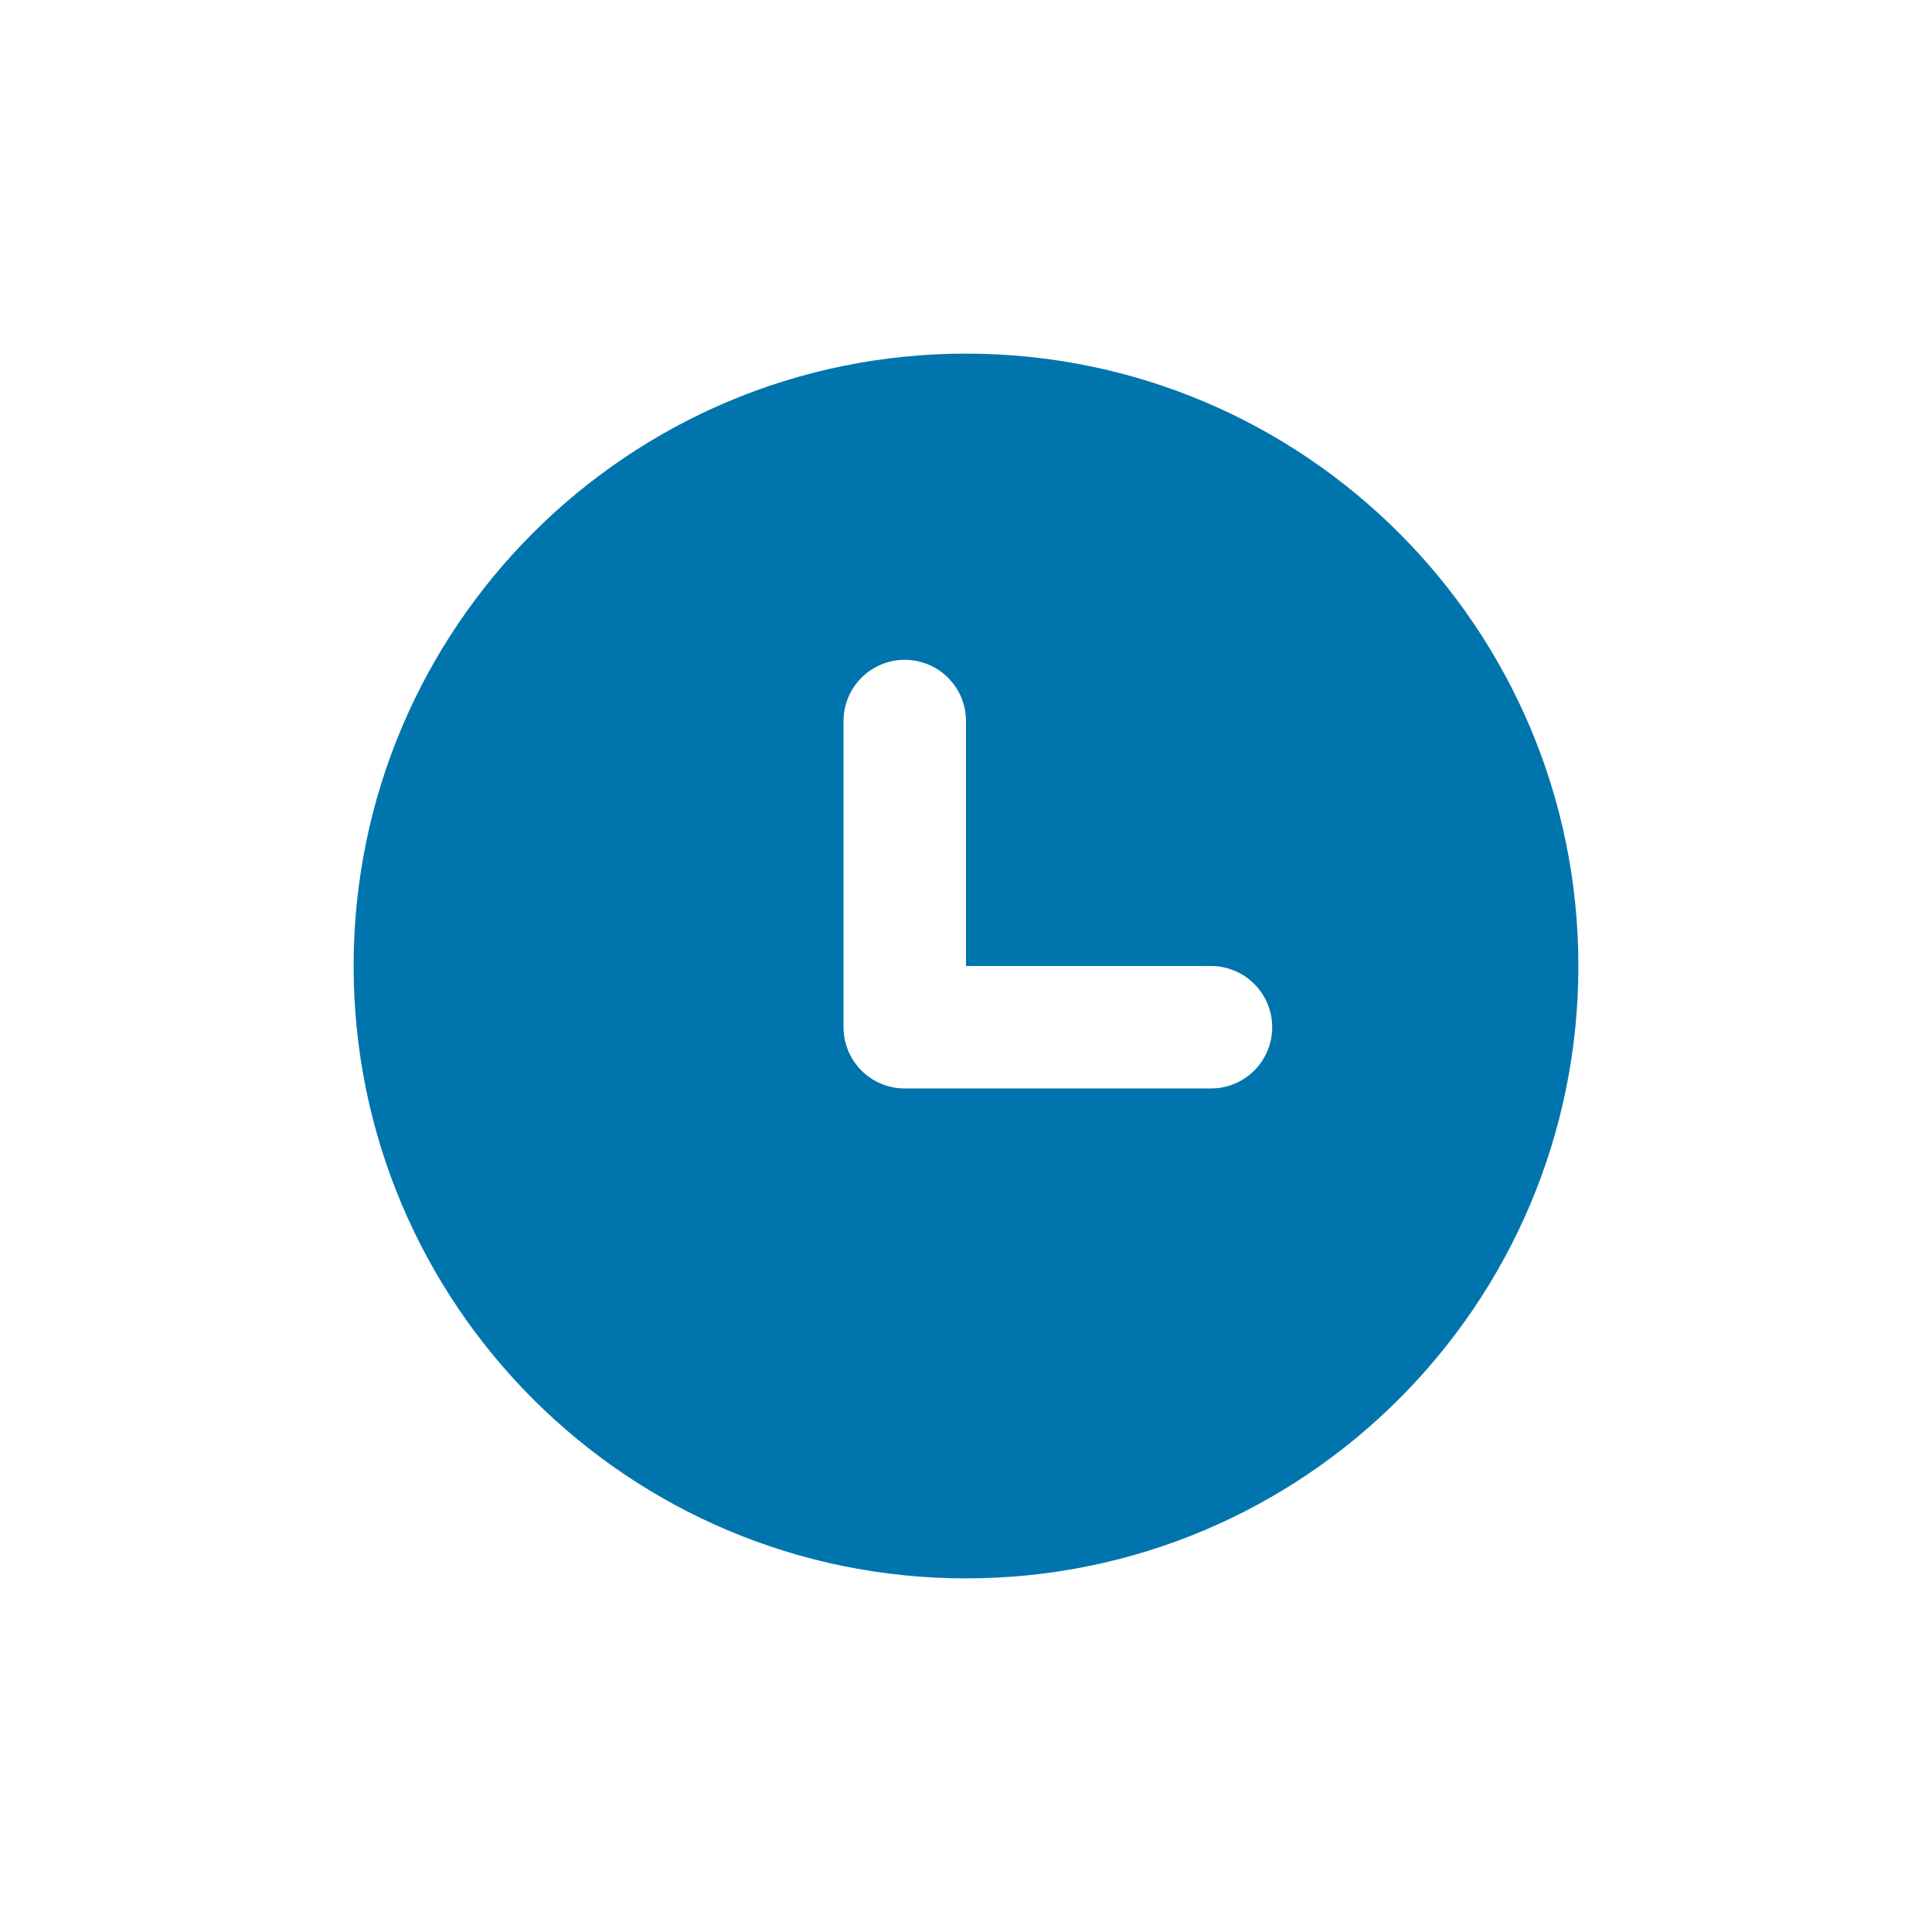
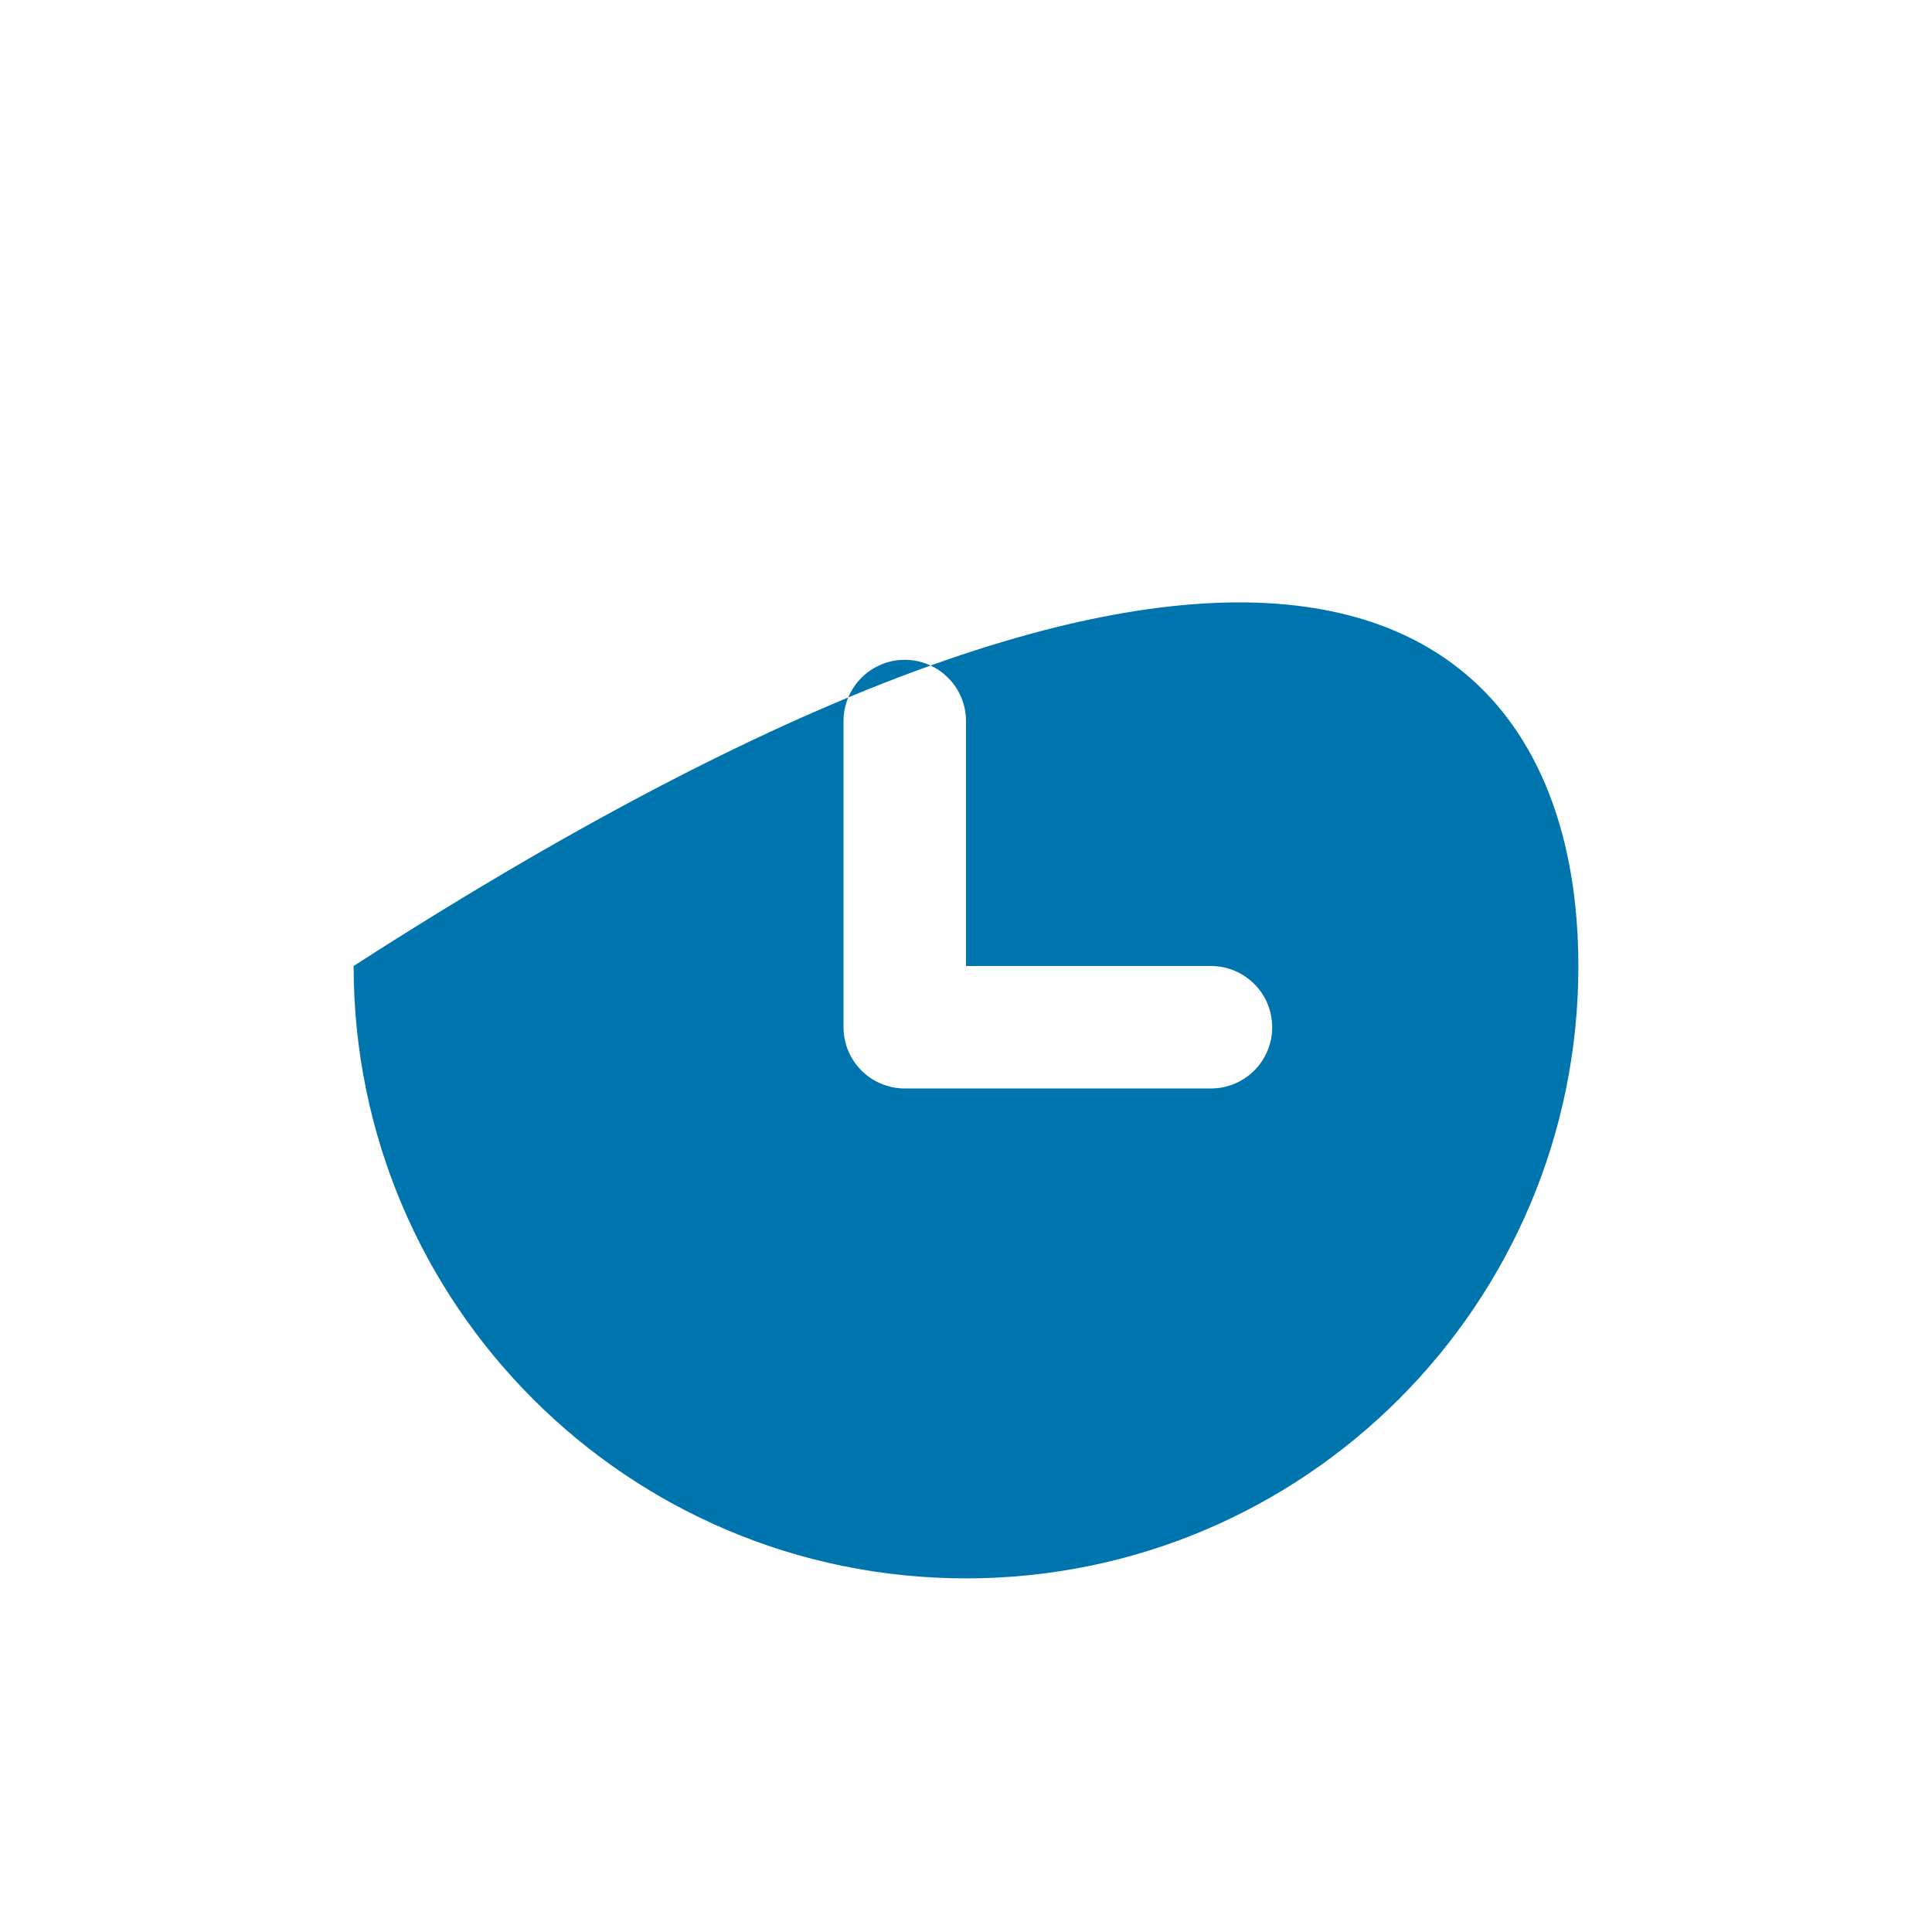
<svg xmlns="http://www.w3.org/2000/svg" width="112" height="112" viewBox="0 0 112 112" fill="none">
-   <path fill-rule="evenodd" clip-rule="evenodd" d="M20.5 56C20.5 36.393 36.393 20.5 56 20.5C75.607 20.5 91.5 36.393 91.5 56C91.5 75.607 75.607 91.5 56 91.5C36.393 91.5 20.5 75.607 20.5 56ZM56 41.8C56 40.858 55.626 39.956 54.96 39.29C54.294 38.624 53.392 38.25 52.45 38.25C51.508 38.25 50.605 38.624 49.94 39.29C49.274 39.956 48.9 40.858 48.9 41.8V59.55C48.9 60.492 49.274 61.395 49.94 62.06C50.605 62.726 51.508 63.1 52.45 63.1H70.2C71.141 63.1 72.044 62.726 72.71 62.06C73.376 61.395 73.75 60.492 73.75 59.55C73.75 58.608 73.376 57.706 72.71 57.04C72.044 56.374 71.141 56 70.2 56H56V41.8Z" fill="#0075AD" />
+   <path fill-rule="evenodd" clip-rule="evenodd" d="M20.5 56C75.607 20.5 91.5 36.393 91.5 56C91.5 75.607 75.607 91.5 56 91.5C36.393 91.5 20.5 75.607 20.5 56ZM56 41.8C56 40.858 55.626 39.956 54.96 39.29C54.294 38.624 53.392 38.25 52.45 38.25C51.508 38.25 50.605 38.624 49.94 39.29C49.274 39.956 48.9 40.858 48.9 41.8V59.55C48.9 60.492 49.274 61.395 49.94 62.06C50.605 62.726 51.508 63.1 52.45 63.1H70.2C71.141 63.1 72.044 62.726 72.71 62.06C73.376 61.395 73.75 60.492 73.75 59.55C73.75 58.608 73.376 57.706 72.71 57.04C72.044 56.374 71.141 56 70.2 56H56V41.8Z" fill="#0075AD" />
</svg>